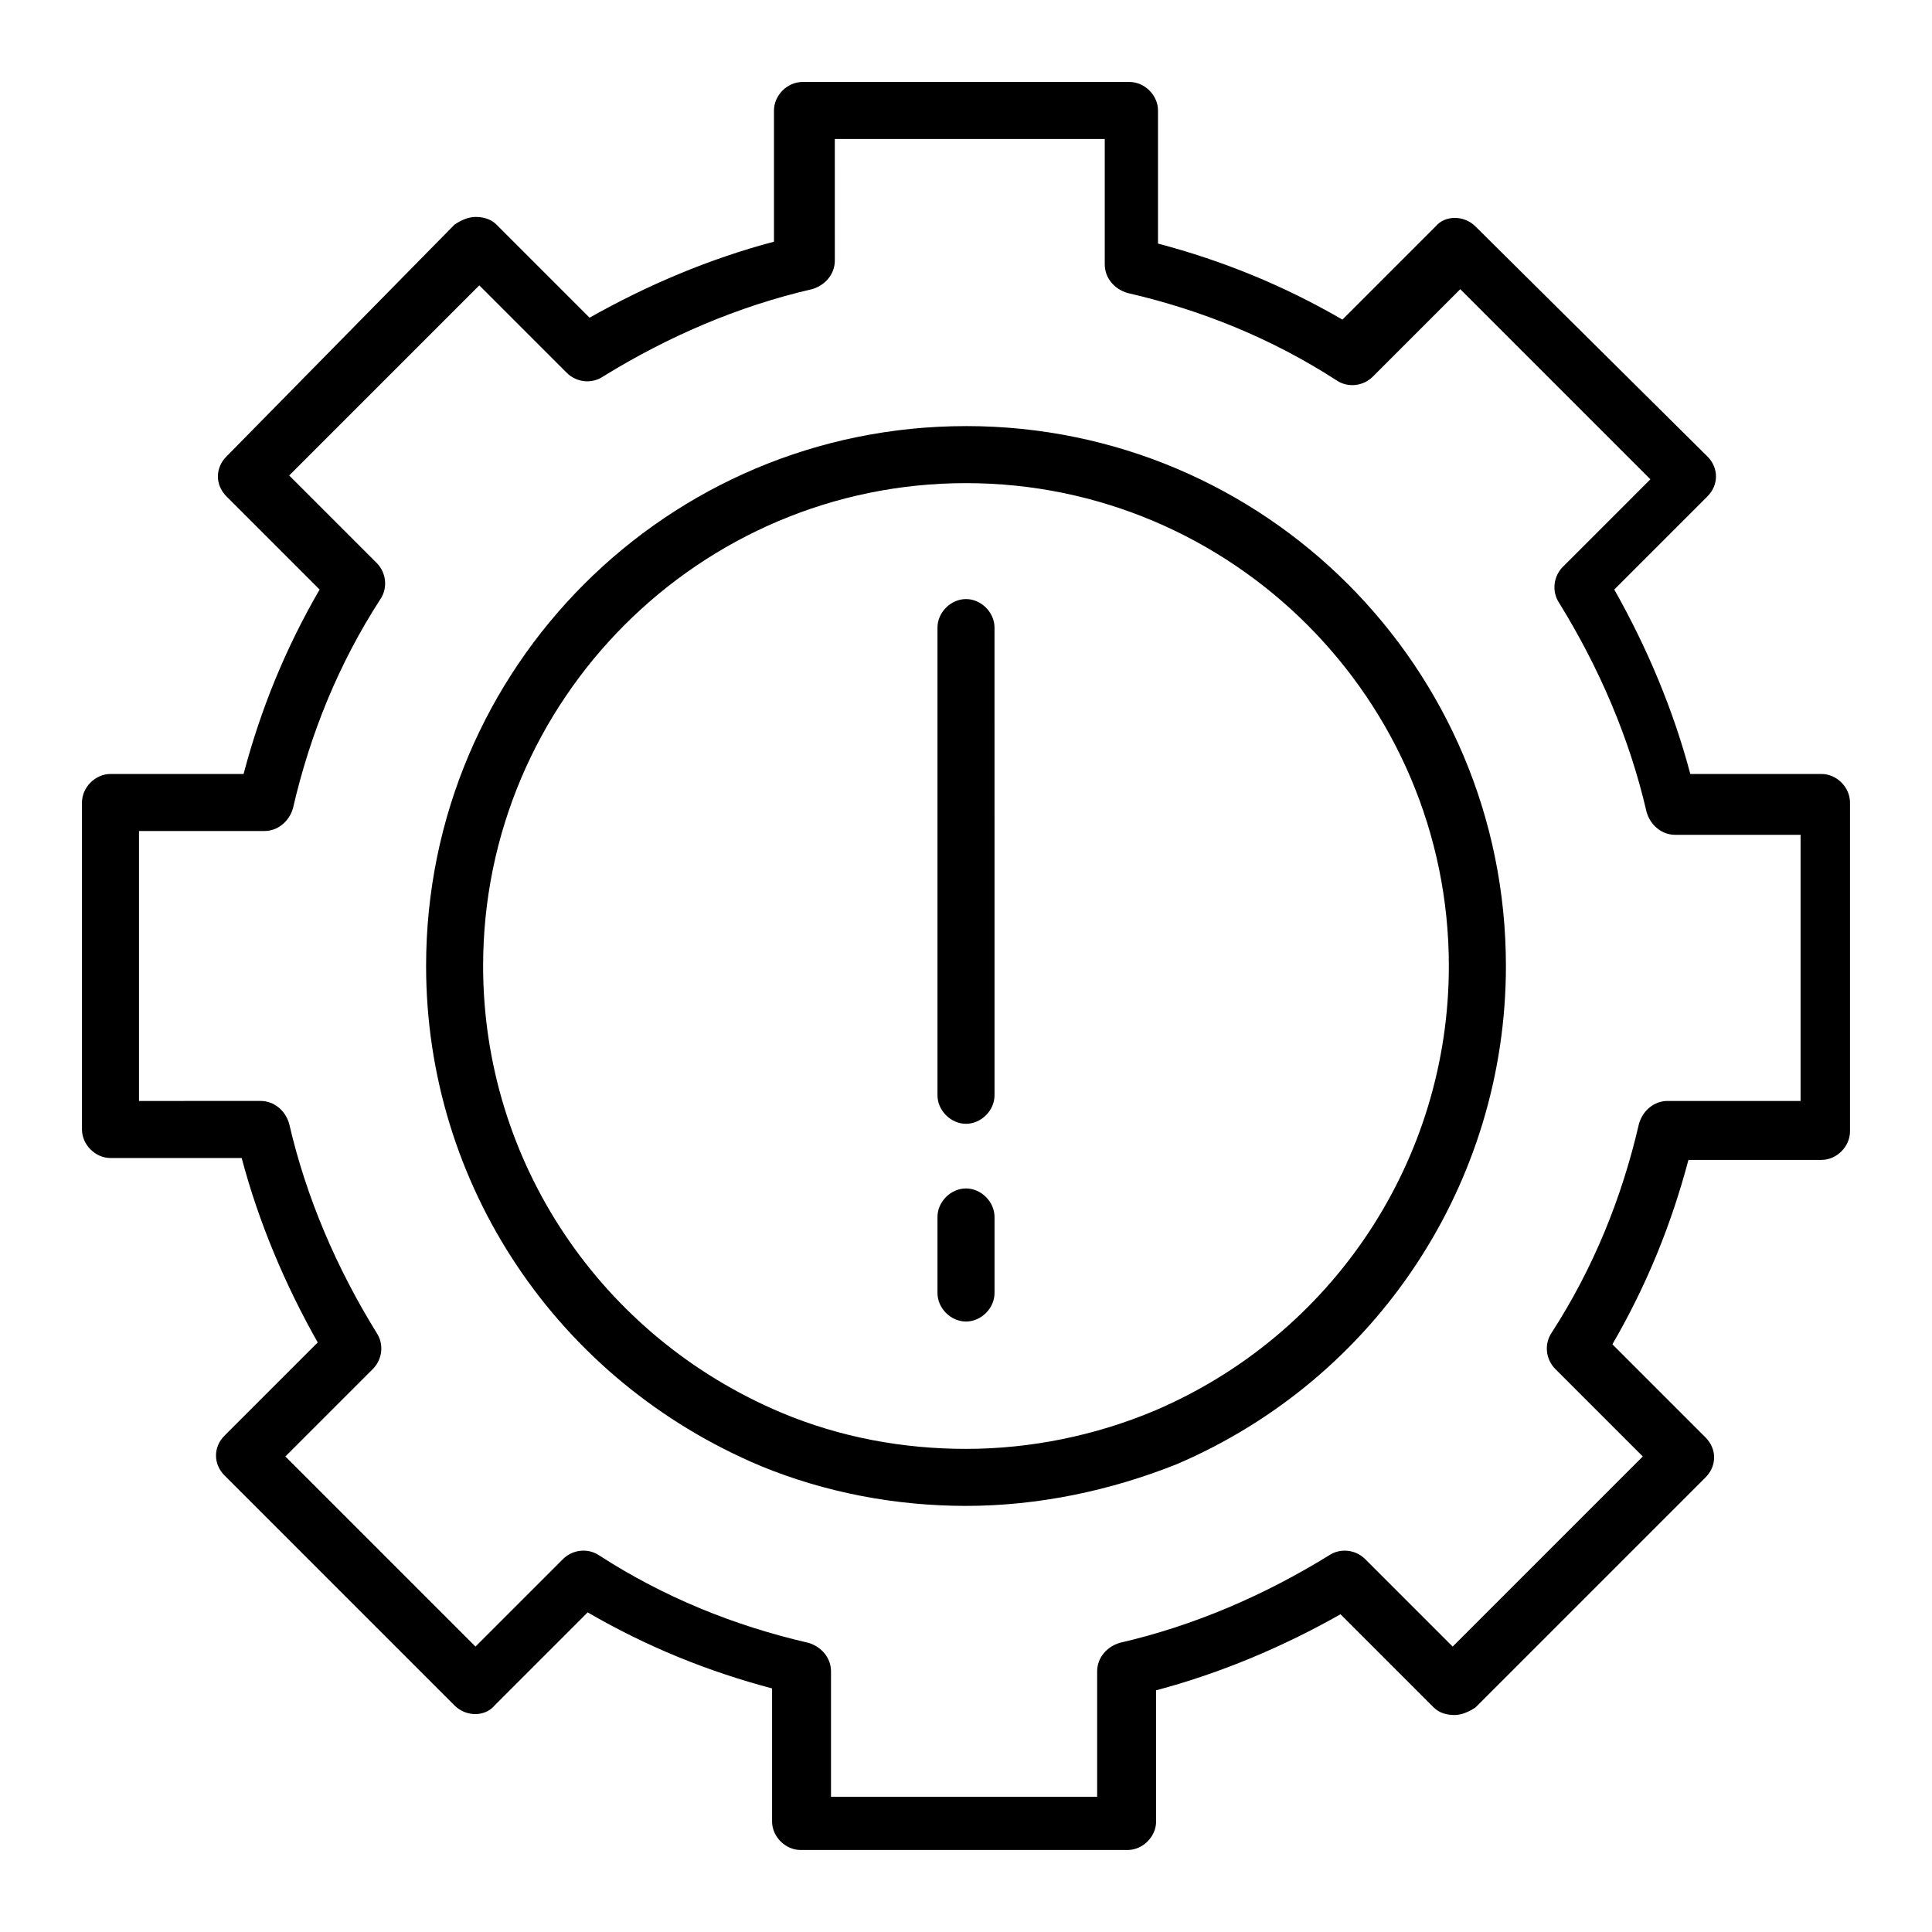
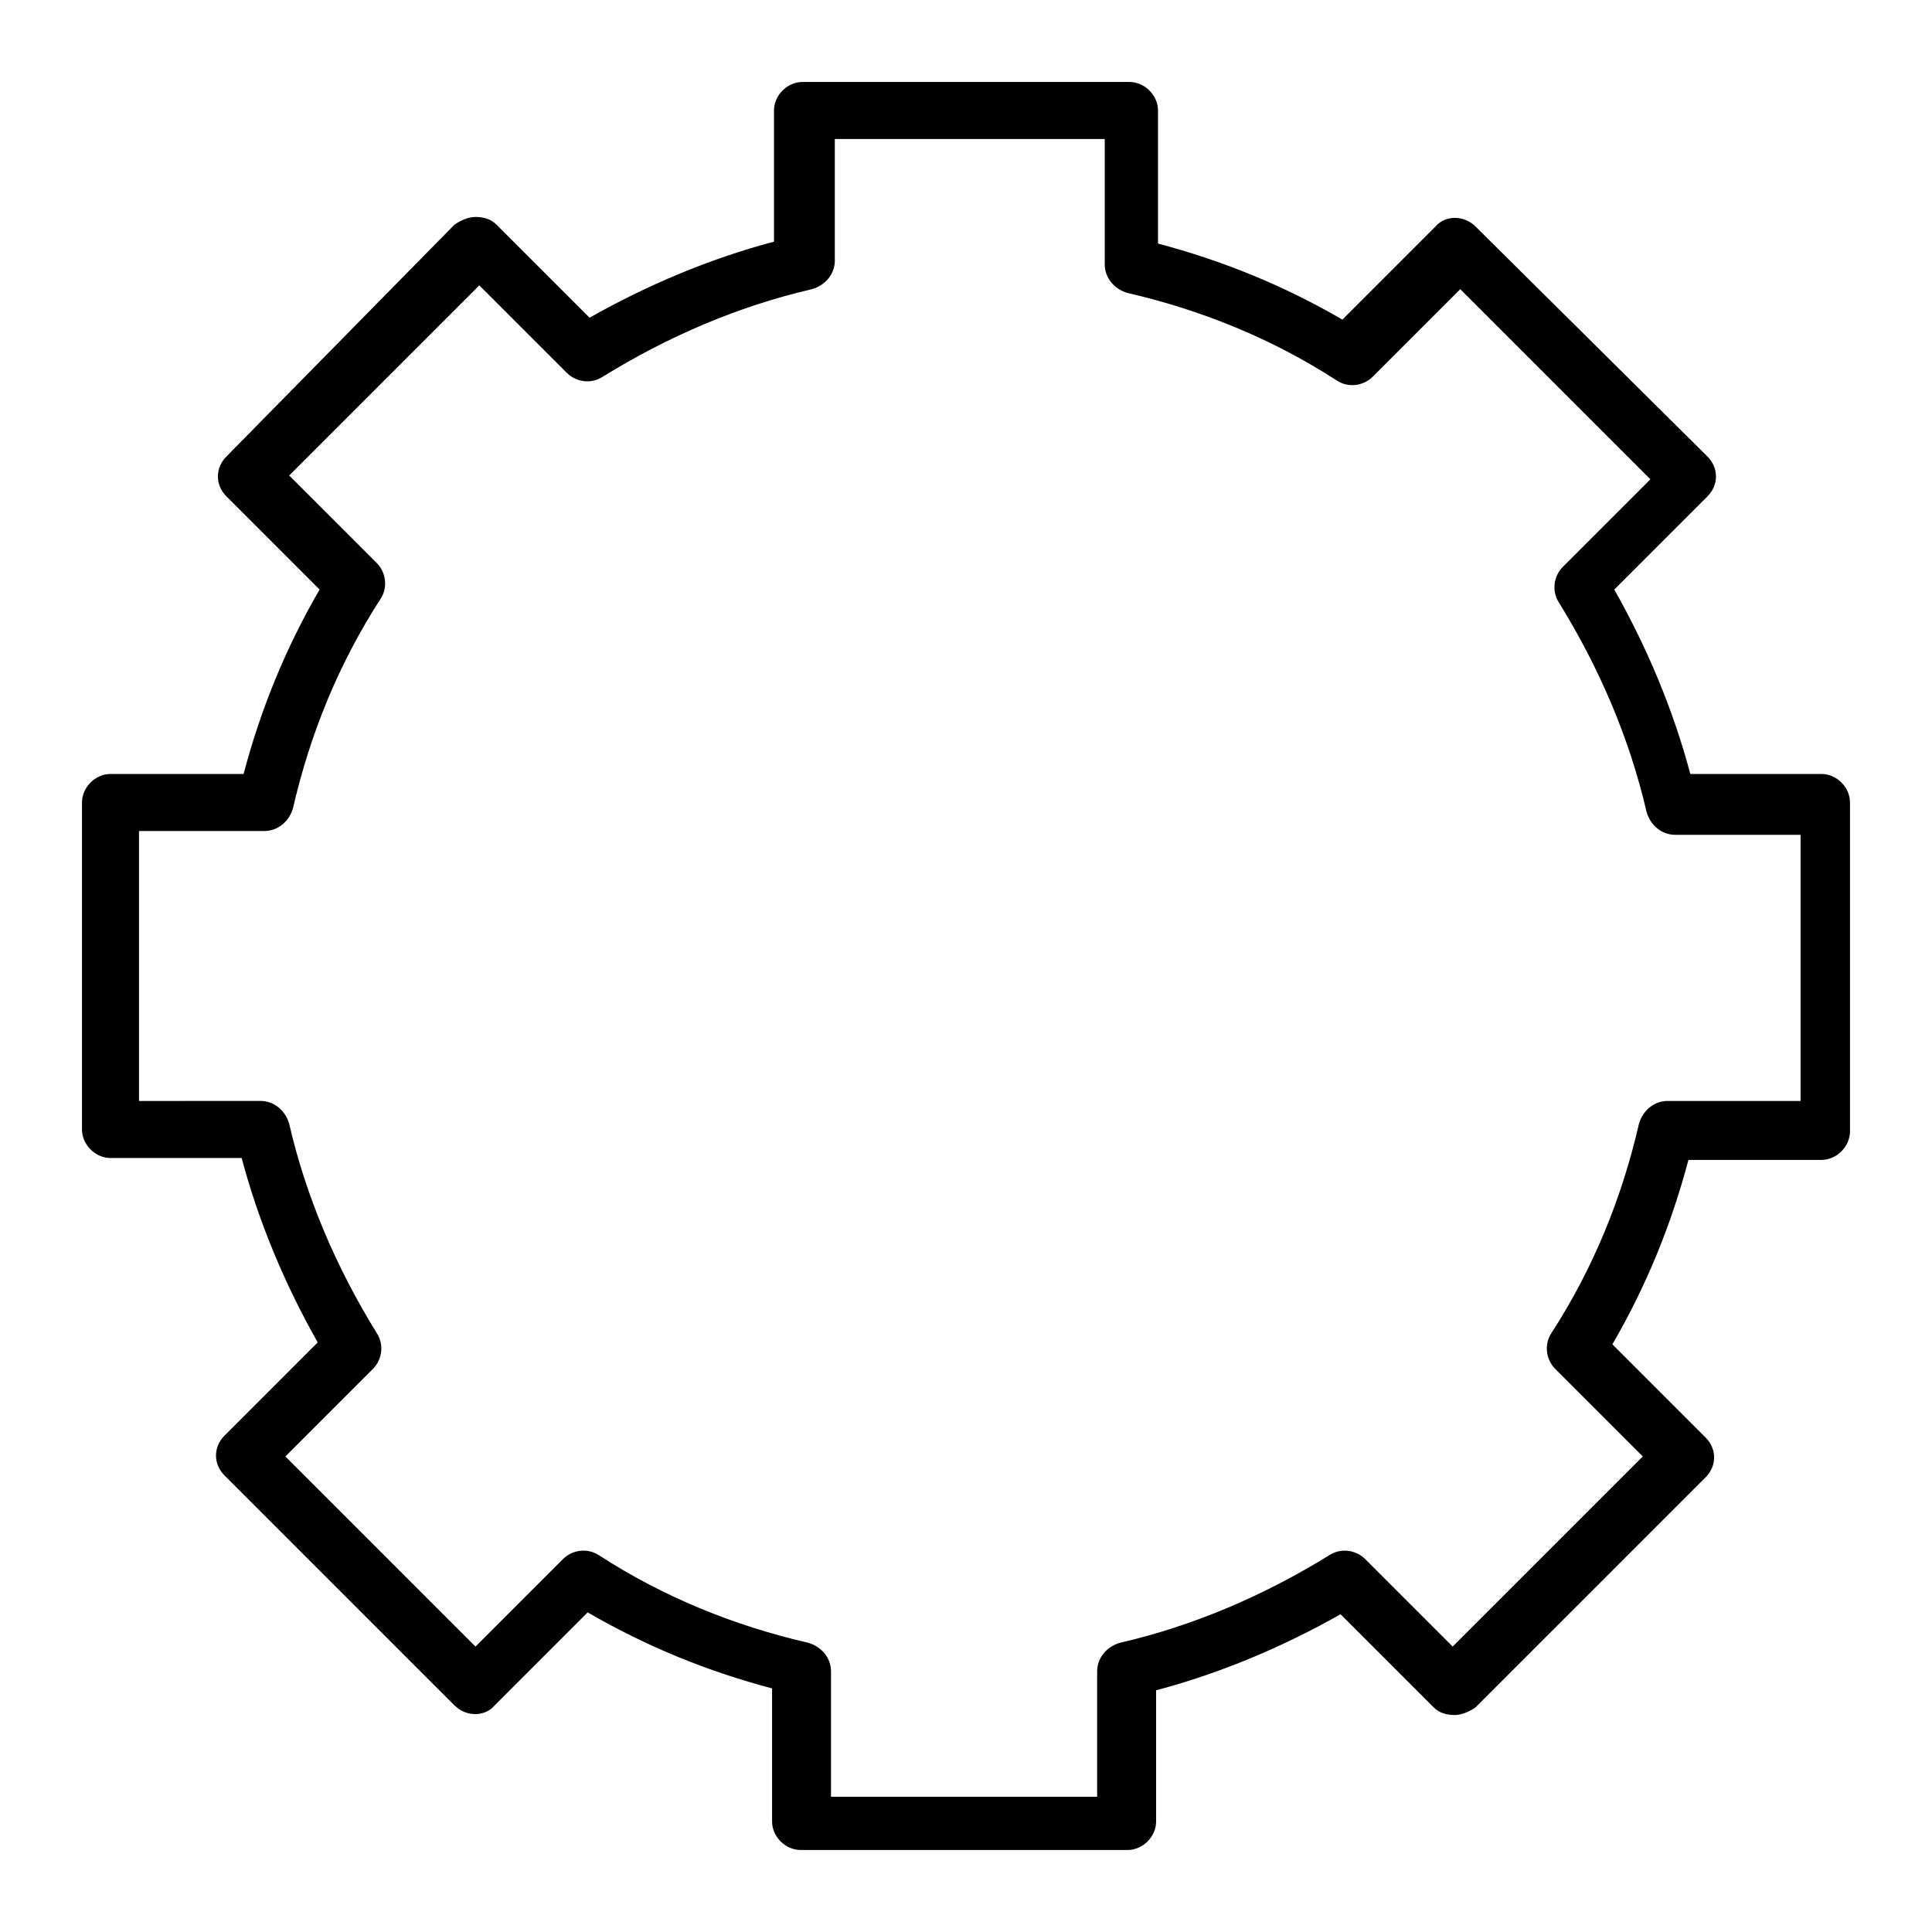
<svg xmlns="http://www.w3.org/2000/svg" fill="#000000" width="800px" height="800px" version="1.1" viewBox="144 144 512 512">
  <g>
-     <path d="m400 256.92c-79.098 0-143.08 63.984-143.08 143.08 0 57.938 34.762 109.83 88.672 132.5 17.129 7.055 35.77 10.578 54.41 10.578 19.145 0 38.289-4.031 55.922-11.082 52.898-22.672 87.16-74.562 87.16-132 0-79.098-63.984-143.08-143.08-143.08zm49.875 260.97c-15.617 6.551-32.746 10.078-49.879 10.078-16.625 0-33.25-3.023-48.871-9.574-47.859-20.152-79.094-66.504-79.094-118.39 0-70.535 57.434-127.97 127.97-127.97 70.531 0 127.96 57.434 127.96 127.97 0 51.387-30.73 97.738-78.09 117.89z" />
    <path d="m626.71 349.11h-34.762c-4.535-17.129-11.586-33.754-20.152-48.871l24.688-24.688c3.023-3.023 3.023-7.559 0-10.578l-61.465-60.961c-3.023-3.023-8.062-3.023-10.578 0l-24.688 24.688c-15.617-9.07-31.738-15.617-48.871-20.152v-35.266c0-4.031-3.527-7.559-7.559-7.559h-86.652c-4.031 0-7.559 3.527-7.559 7.559v34.762c-17.129 4.535-33.754 11.586-48.871 20.152l-24.688-24.688c-1.512-1.512-3.527-2.016-5.543-2.016s-4.031 1.008-5.543 2.016l-60.453 61.465c-3.023 3.023-3.023 7.559 0 10.578l24.688 24.688c-9.07 15.617-15.617 31.738-20.152 48.871h-35.266c-4.031 0-7.559 3.527-7.559 7.559v86.656c0 4.031 3.527 7.559 7.559 7.559h34.762c4.535 17.129 11.586 33.754 20.152 48.871l-24.688 24.688c-3.023 3.023-3.023 7.559 0 10.578l60.961 60.961c3.023 3.023 8.062 3.023 10.578 0l24.688-24.688c15.617 9.07 31.738 15.617 48.871 20.152v35.262c0 4.031 3.527 7.559 7.559 7.559h86.656c4.031 0 7.559-3.527 7.559-7.559v-34.762c17.129-4.535 33.754-11.586 48.871-20.152l24.688 24.688c1.512 1.512 3.527 2.016 5.543 2.016s4.031-1.008 5.543-2.016l60.961-60.961c3.023-3.023 3.023-7.559 0-10.578l-24.688-24.688c9.07-15.617 15.617-31.738 20.152-48.871h35.258c4.031 0 7.559-3.527 7.559-7.559v-87.156c0-4.031-3.527-7.559-7.559-7.559zm-7.555 86.656h-33.25c-3.527 0-6.551 2.519-7.559 6.047-4.535 19.648-12.09 38.289-23.176 55.418-2.016 3.023-1.512 7.055 1.008 9.574l23.176 23.176-50.383 50.383-23.176-23.176c-2.519-2.519-6.551-3.023-9.574-1.008-17.129 10.578-35.77 18.641-55.418 23.176-3.527 1.008-6.047 4.031-6.047 7.559v33.25l-70.531-0.004v-33.25c0-3.527-2.519-6.551-6.047-7.559-19.648-4.535-38.289-12.09-55.418-23.176-3.023-2.016-7.055-1.512-9.574 1.008l-23.176 23.176-50.383-50.383 23.176-23.176c2.519-2.519 3.023-6.551 1.008-9.574-10.578-17.129-18.641-35.77-23.176-55.418-1.008-3.527-4.031-6.047-7.559-6.047l-32.238 0.004v-71.543h33.25c3.527 0 6.551-2.519 7.559-6.047 4.535-19.648 12.09-38.289 23.176-55.418 2.016-3.023 1.512-7.055-1.008-9.574l-23.176-23.176 50.383-50.383 23.176 23.176c2.519 2.519 6.551 3.023 9.574 1.008 17.129-10.578 35.77-18.641 55.418-23.176 3.527-1.008 6.047-4.031 6.047-7.559l-0.004-32.238h71.539v33.25c0 3.527 2.519 6.551 6.047 7.559 19.648 4.535 38.289 12.09 55.418 23.176 3.023 2.016 7.055 1.512 9.574-1.008l23.176-23.176 50.383 50.383-23.176 23.176c-2.519 2.519-3.023 6.551-1.008 9.574 10.578 17.129 18.641 35.77 23.176 55.418 1.008 3.527 4.031 6.047 7.559 6.047h33.25v70.531z" />
-     <path d="m400 458.95c-4.031 0-7.559 3.527-7.559 7.559v20.152c0 4.031 3.527 7.559 7.559 7.559s7.559-3.527 7.559-7.559v-20.152c-0.004-4.031-3.531-7.559-7.559-7.559z" />
-     <path d="m400 302.76c-4.031 0-7.559 3.527-7.559 7.559v123.94c0 4.031 3.527 7.559 7.559 7.559s7.559-3.527 7.559-7.559l-0.004-123.94c0-4.031-3.527-7.559-7.555-7.559z" />
  </g>
</svg>